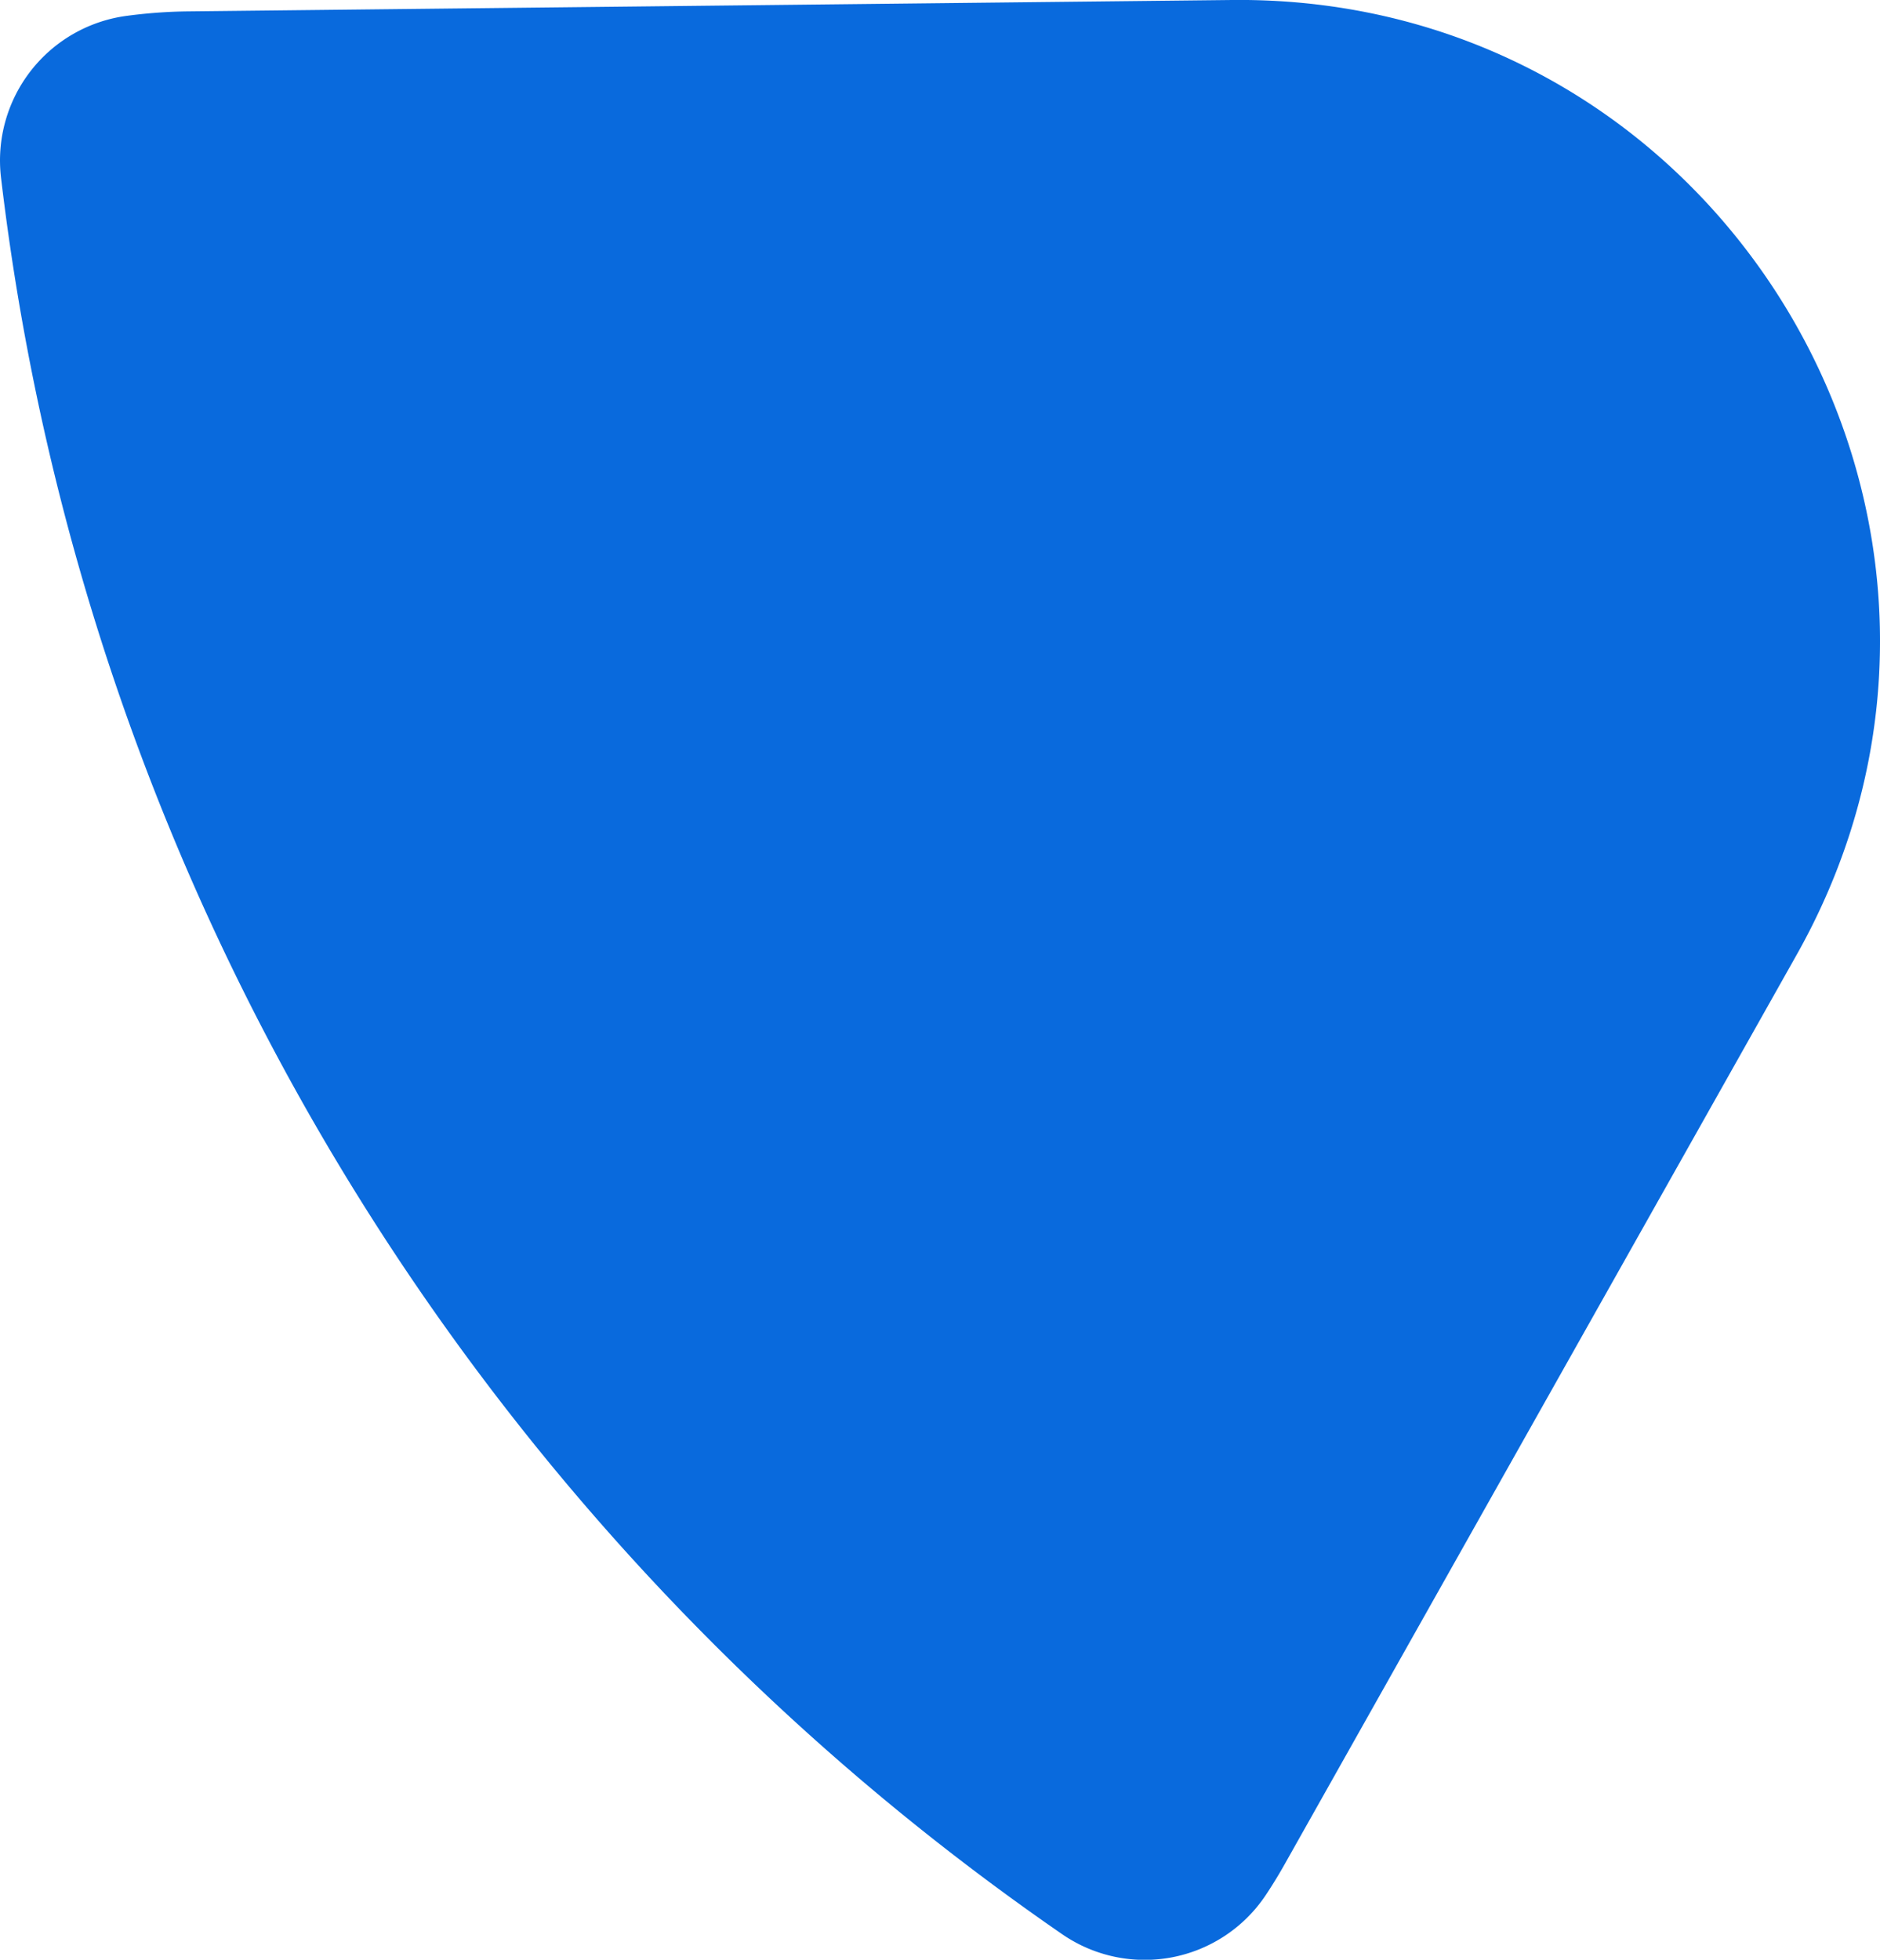
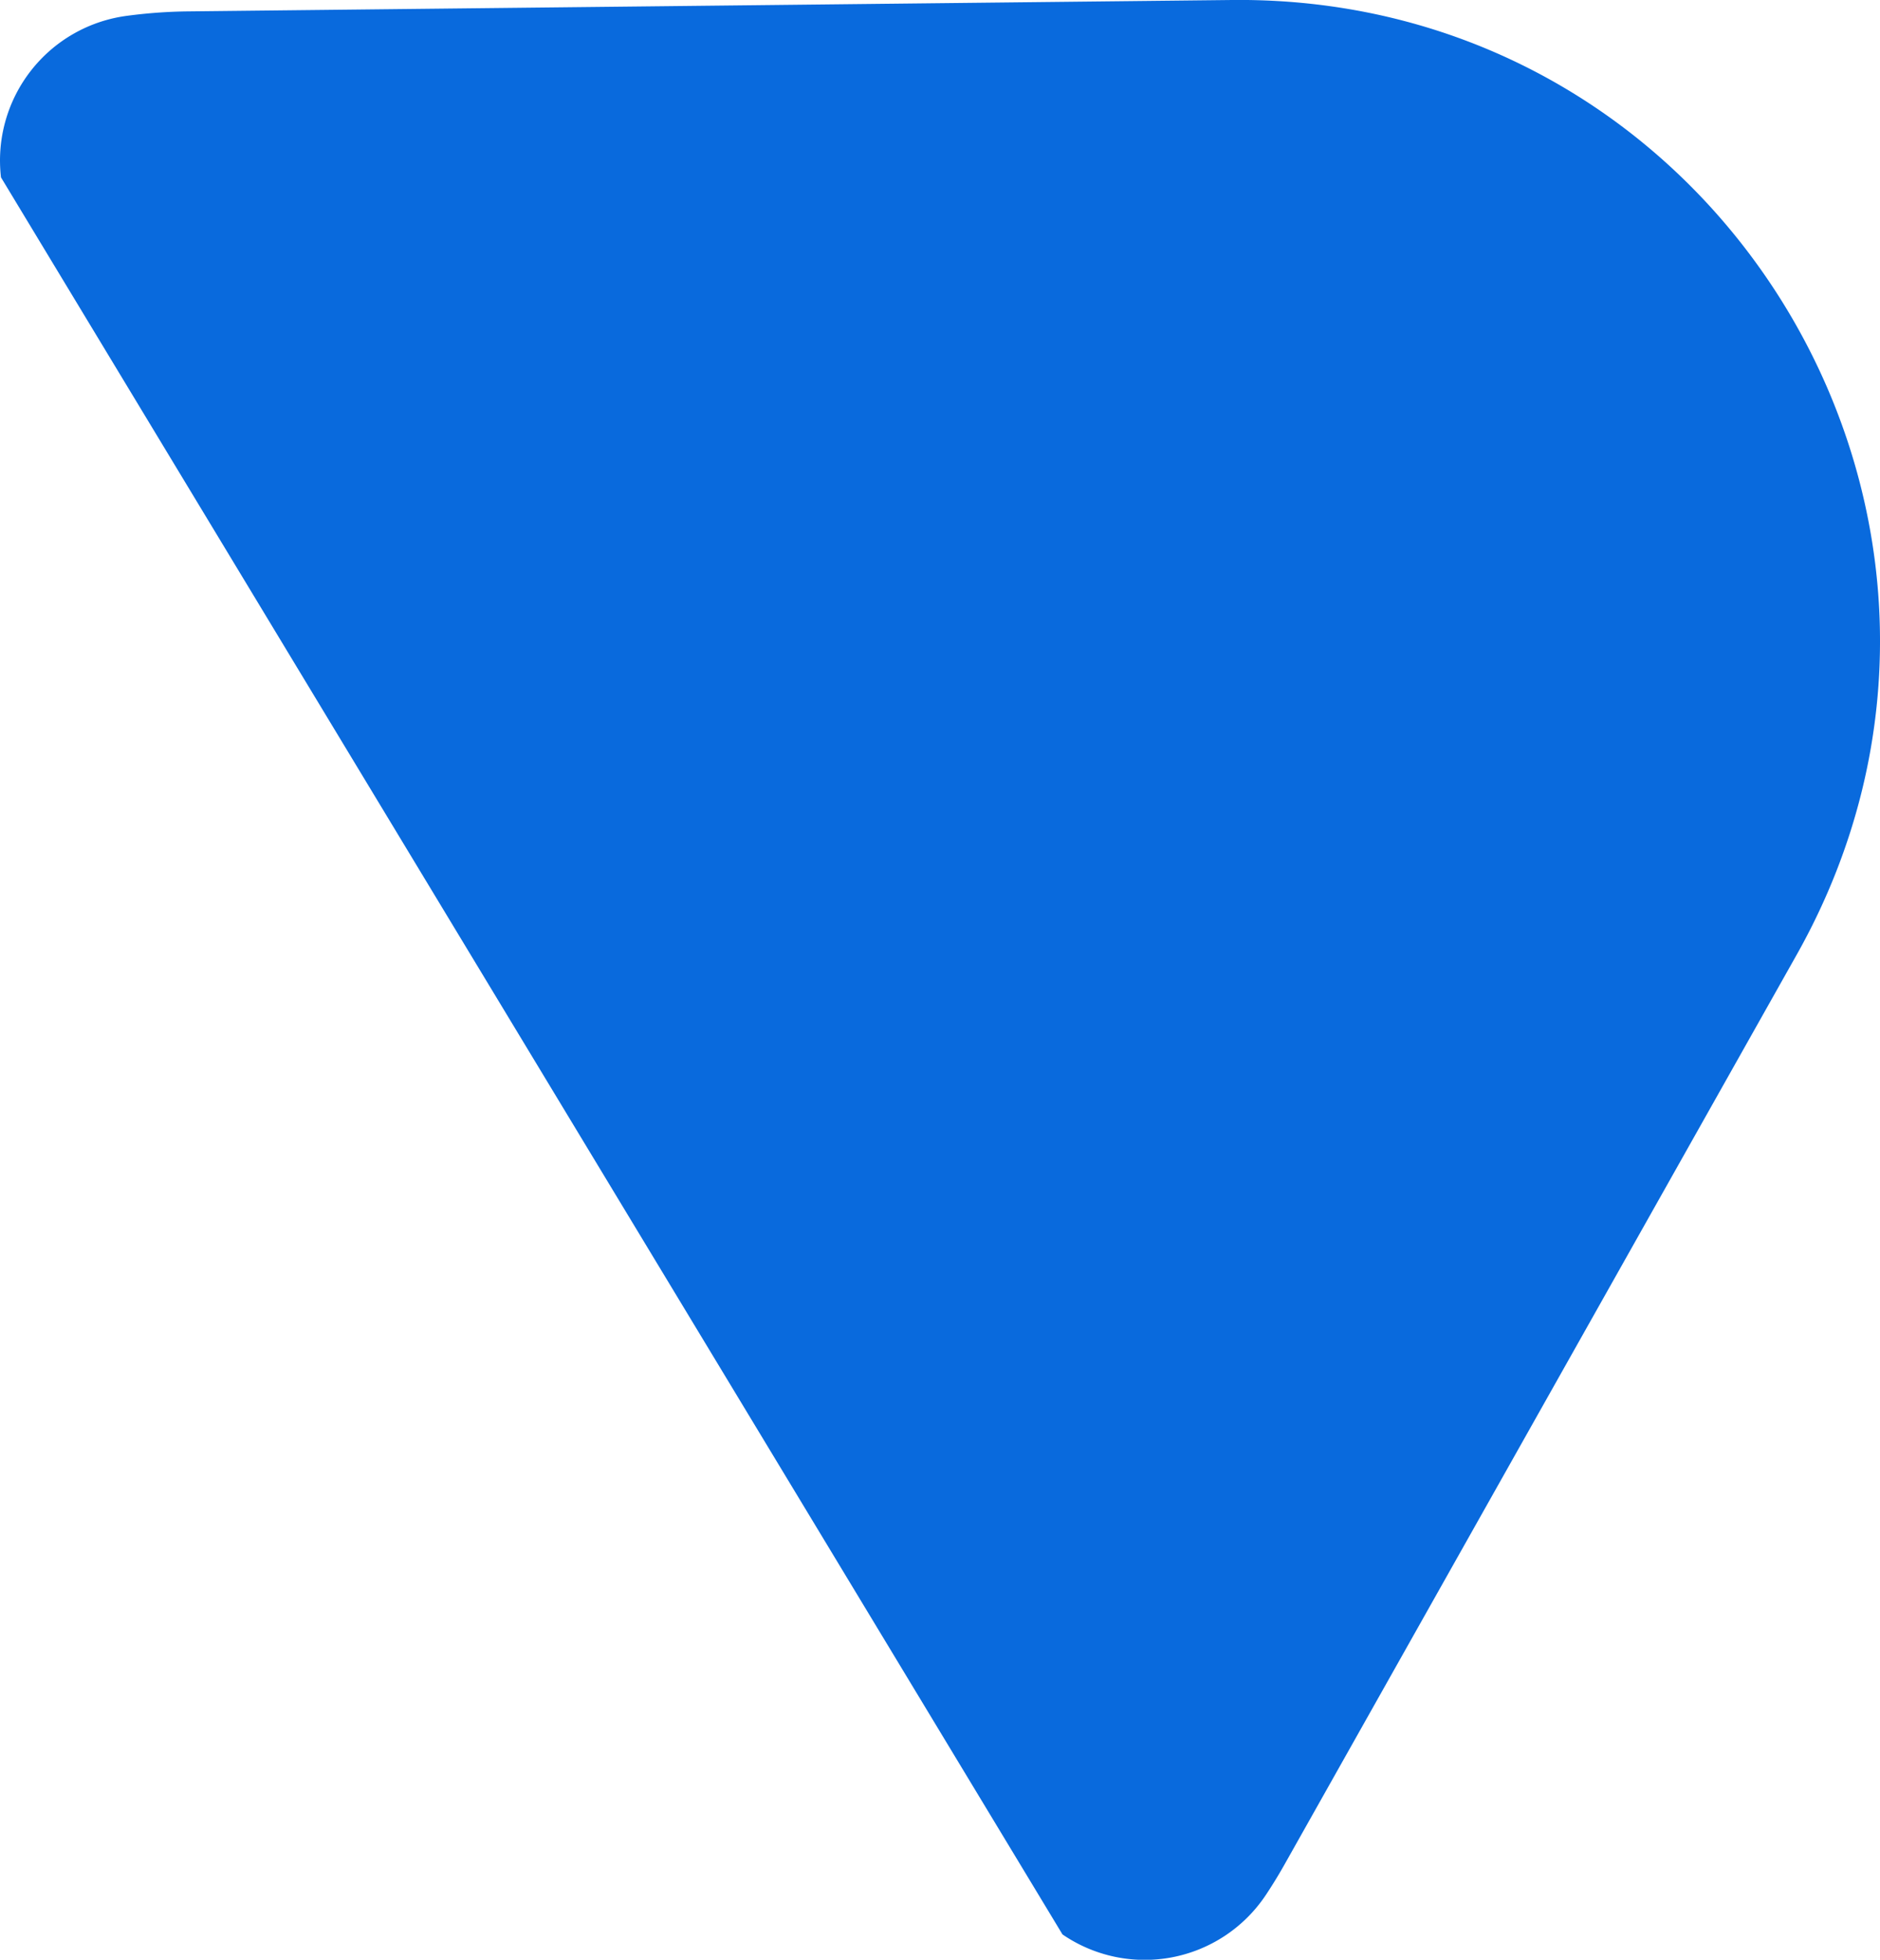
<svg xmlns="http://www.w3.org/2000/svg" viewBox="0 0 304.24 317.1">
  <defs>
    <style>.cls-1{fill:#096add;}</style>
  </defs>
  <g id="Layer_2" data-name="Layer 2">
    <g id="Group_14861" data-name="Group 14861">
-       <path id="Path_5282" data-name="Path 5282" class="cls-1" d="M171.94,313a23.54,23.54,0,0,0,32.72-6.1l.23-.34c1.08-1.63,2.12-3.33,3.1-5.08l82.77-147C329.89,84.94,279.11-.86,199.35,0L30.65,1.84a81.4,81.4,0,0,0-10.11.72A23.61,23.61,0,0,0,.16,28.7C14.07,146.57,78.84,248.84,171.94,313Z" />
+       <path id="Path_5282" data-name="Path 5282" class="cls-1" d="M171.94,313a23.54,23.54,0,0,0,32.72-6.1l.23-.34c1.08-1.63,2.12-3.33,3.1-5.08l82.77-147C329.89,84.94,279.11-.86,199.35,0L30.65,1.84a81.4,81.4,0,0,0-10.11.72A23.61,23.61,0,0,0,.16,28.7Z" />
    </g>
  </g>
</svg>